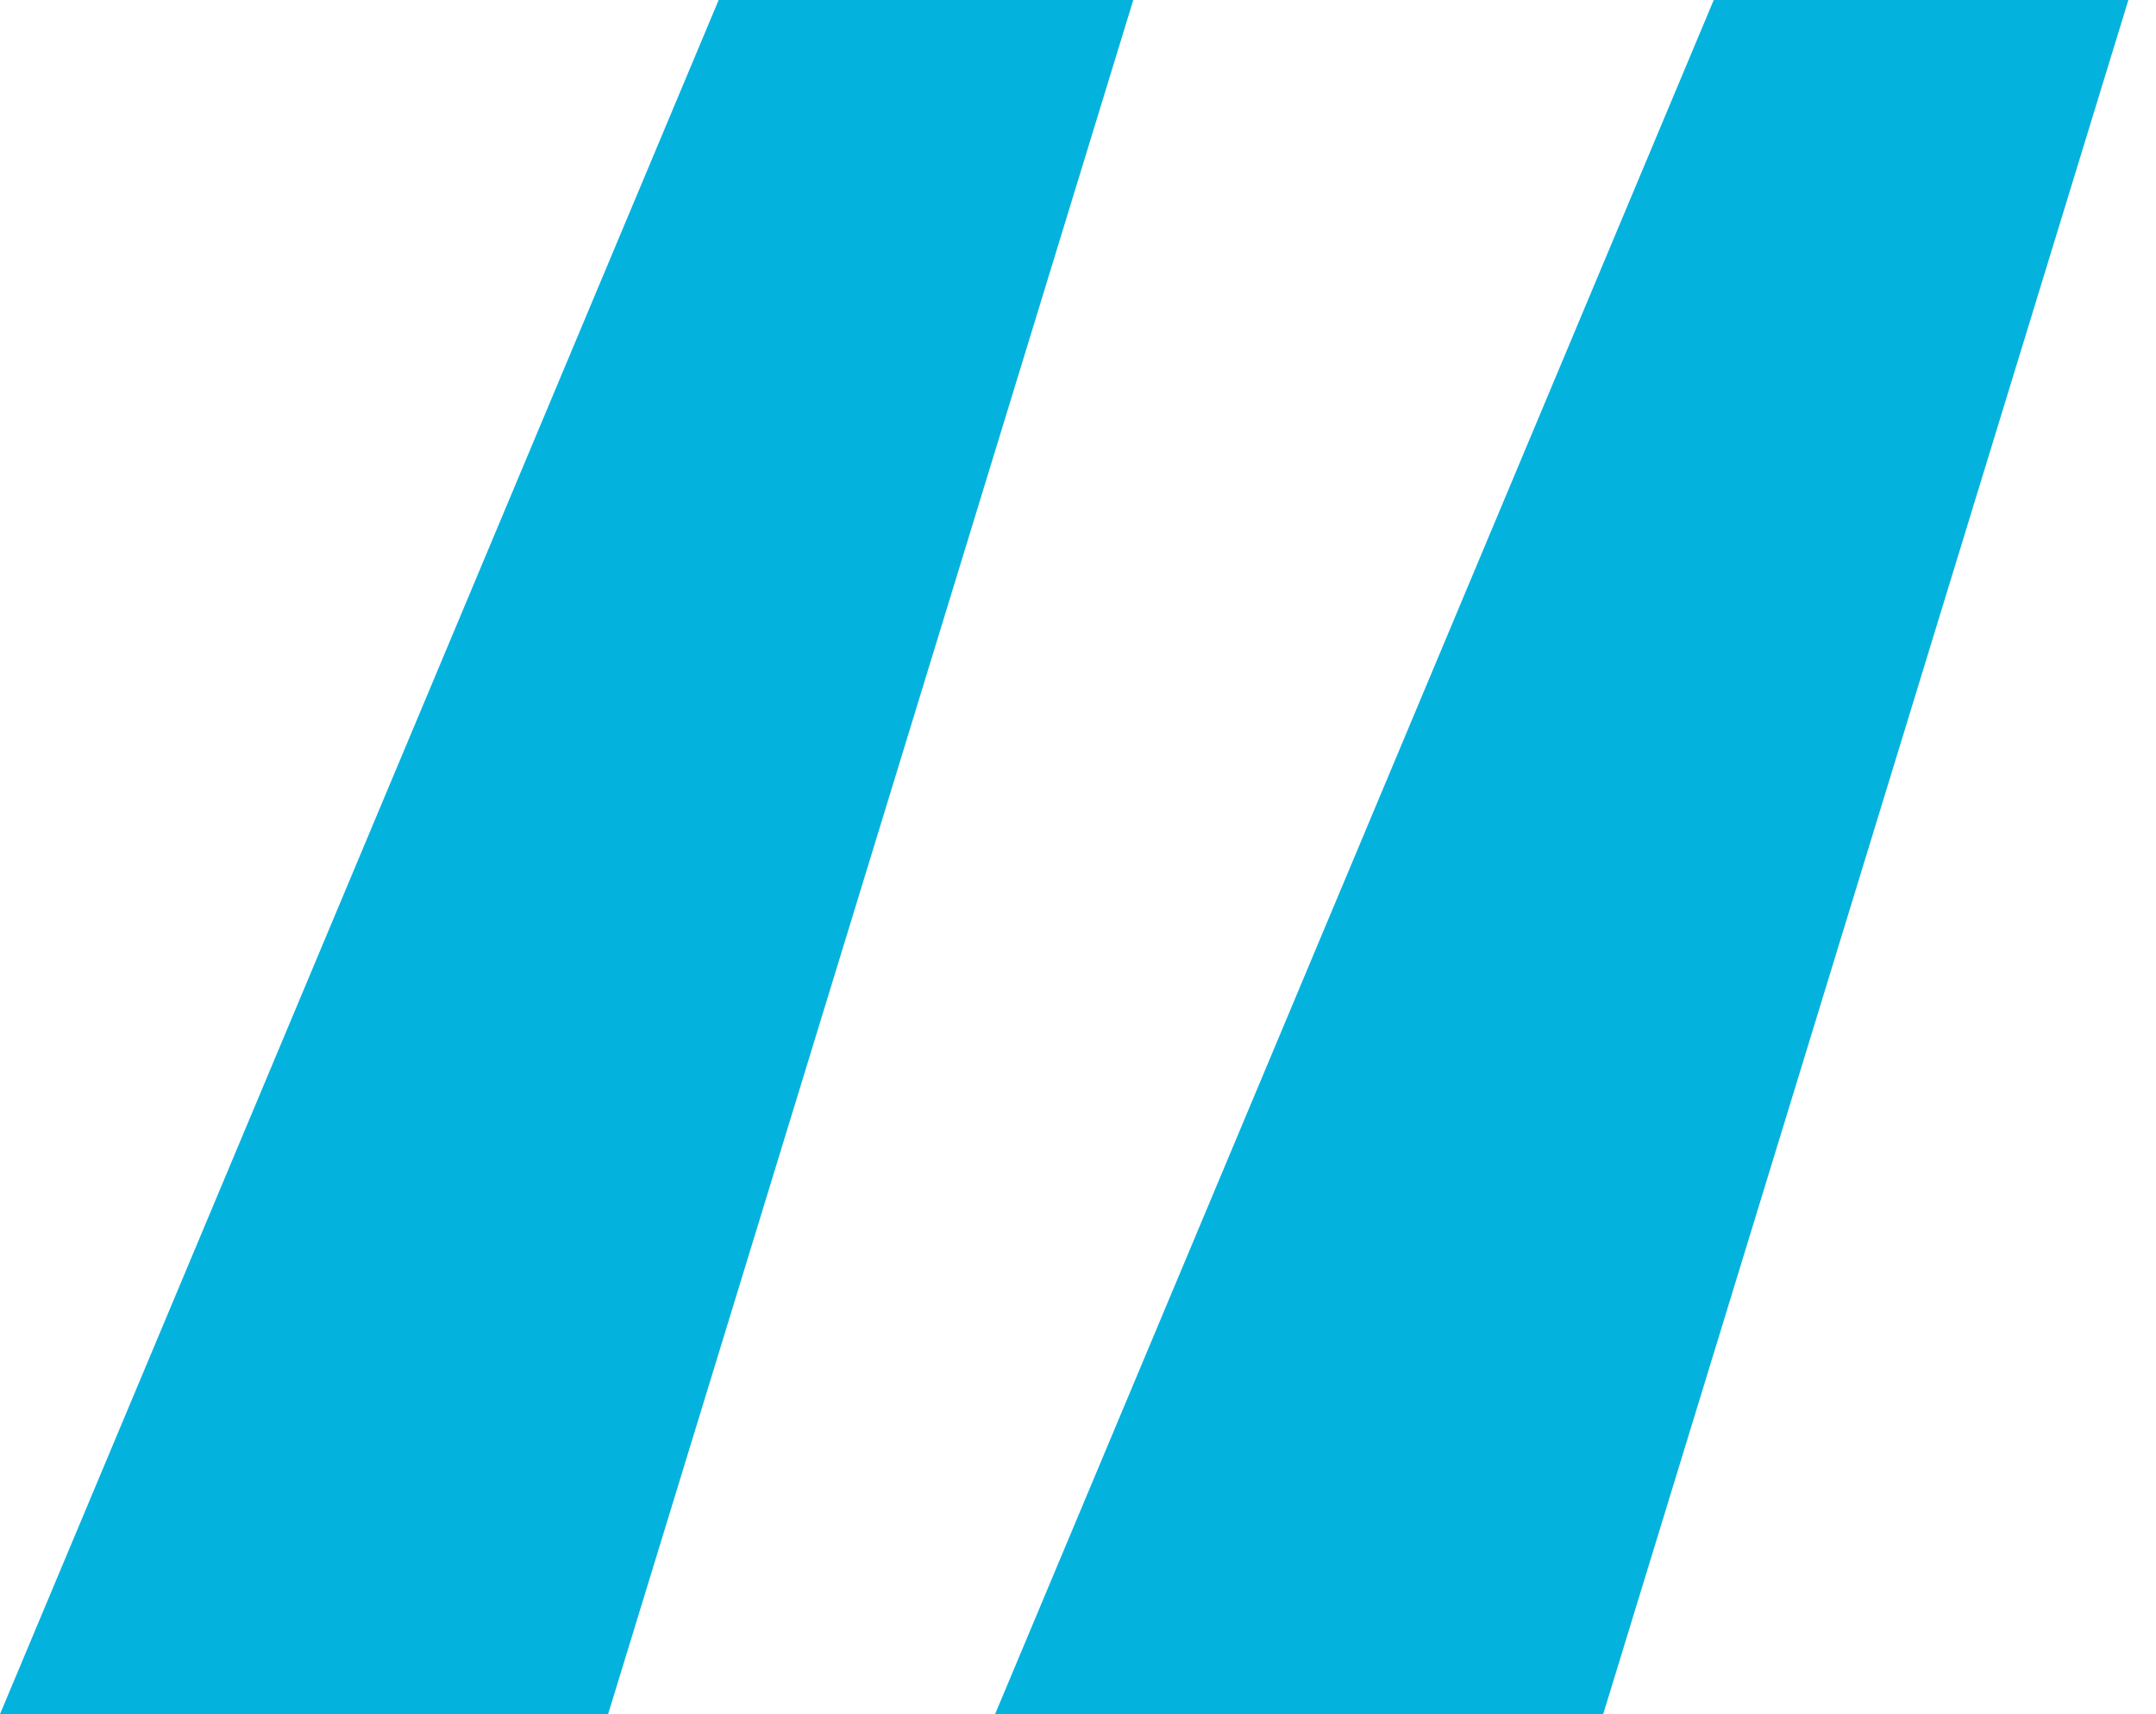
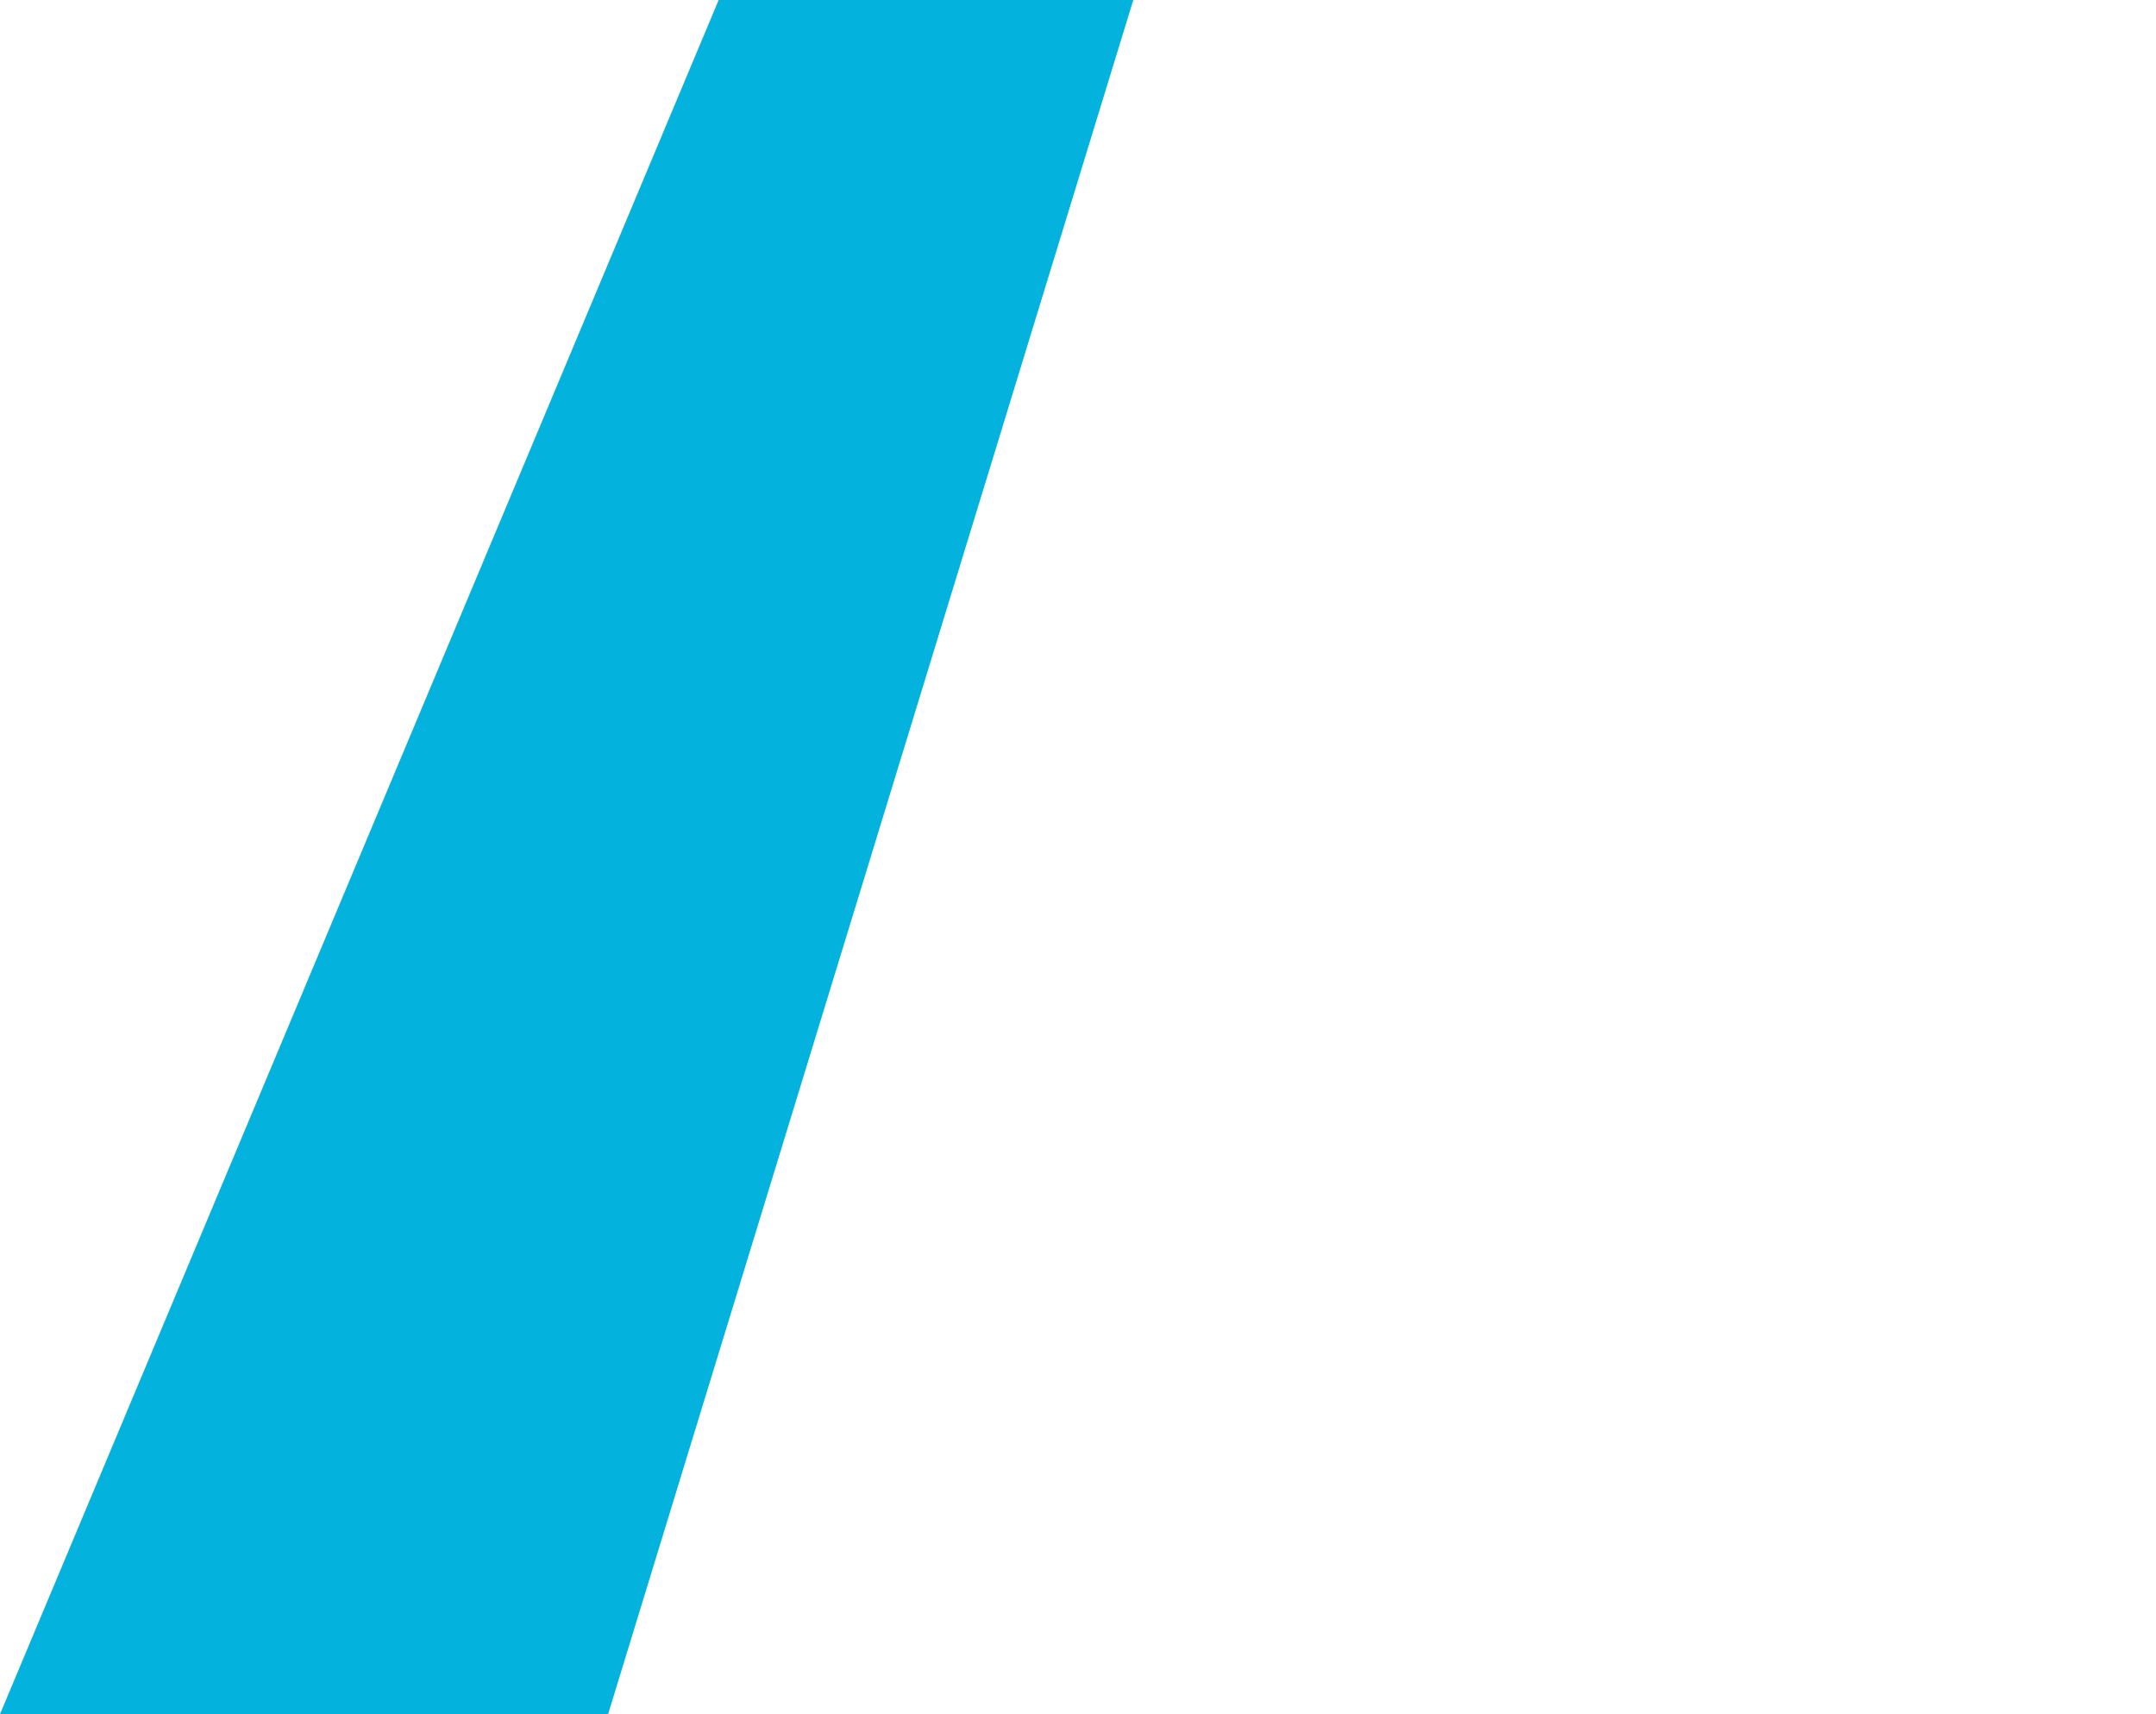
<svg xmlns="http://www.w3.org/2000/svg" width="39" height="31" viewBox="0 0 39 31" fill="none">
  <path d="M0 31L13 0H20.5L11 31H0Z" fill="#04B2DE" />
-   <path d="M18 31L31 0H38.5L29 31H18Z" fill="#04B2DE" />
</svg>